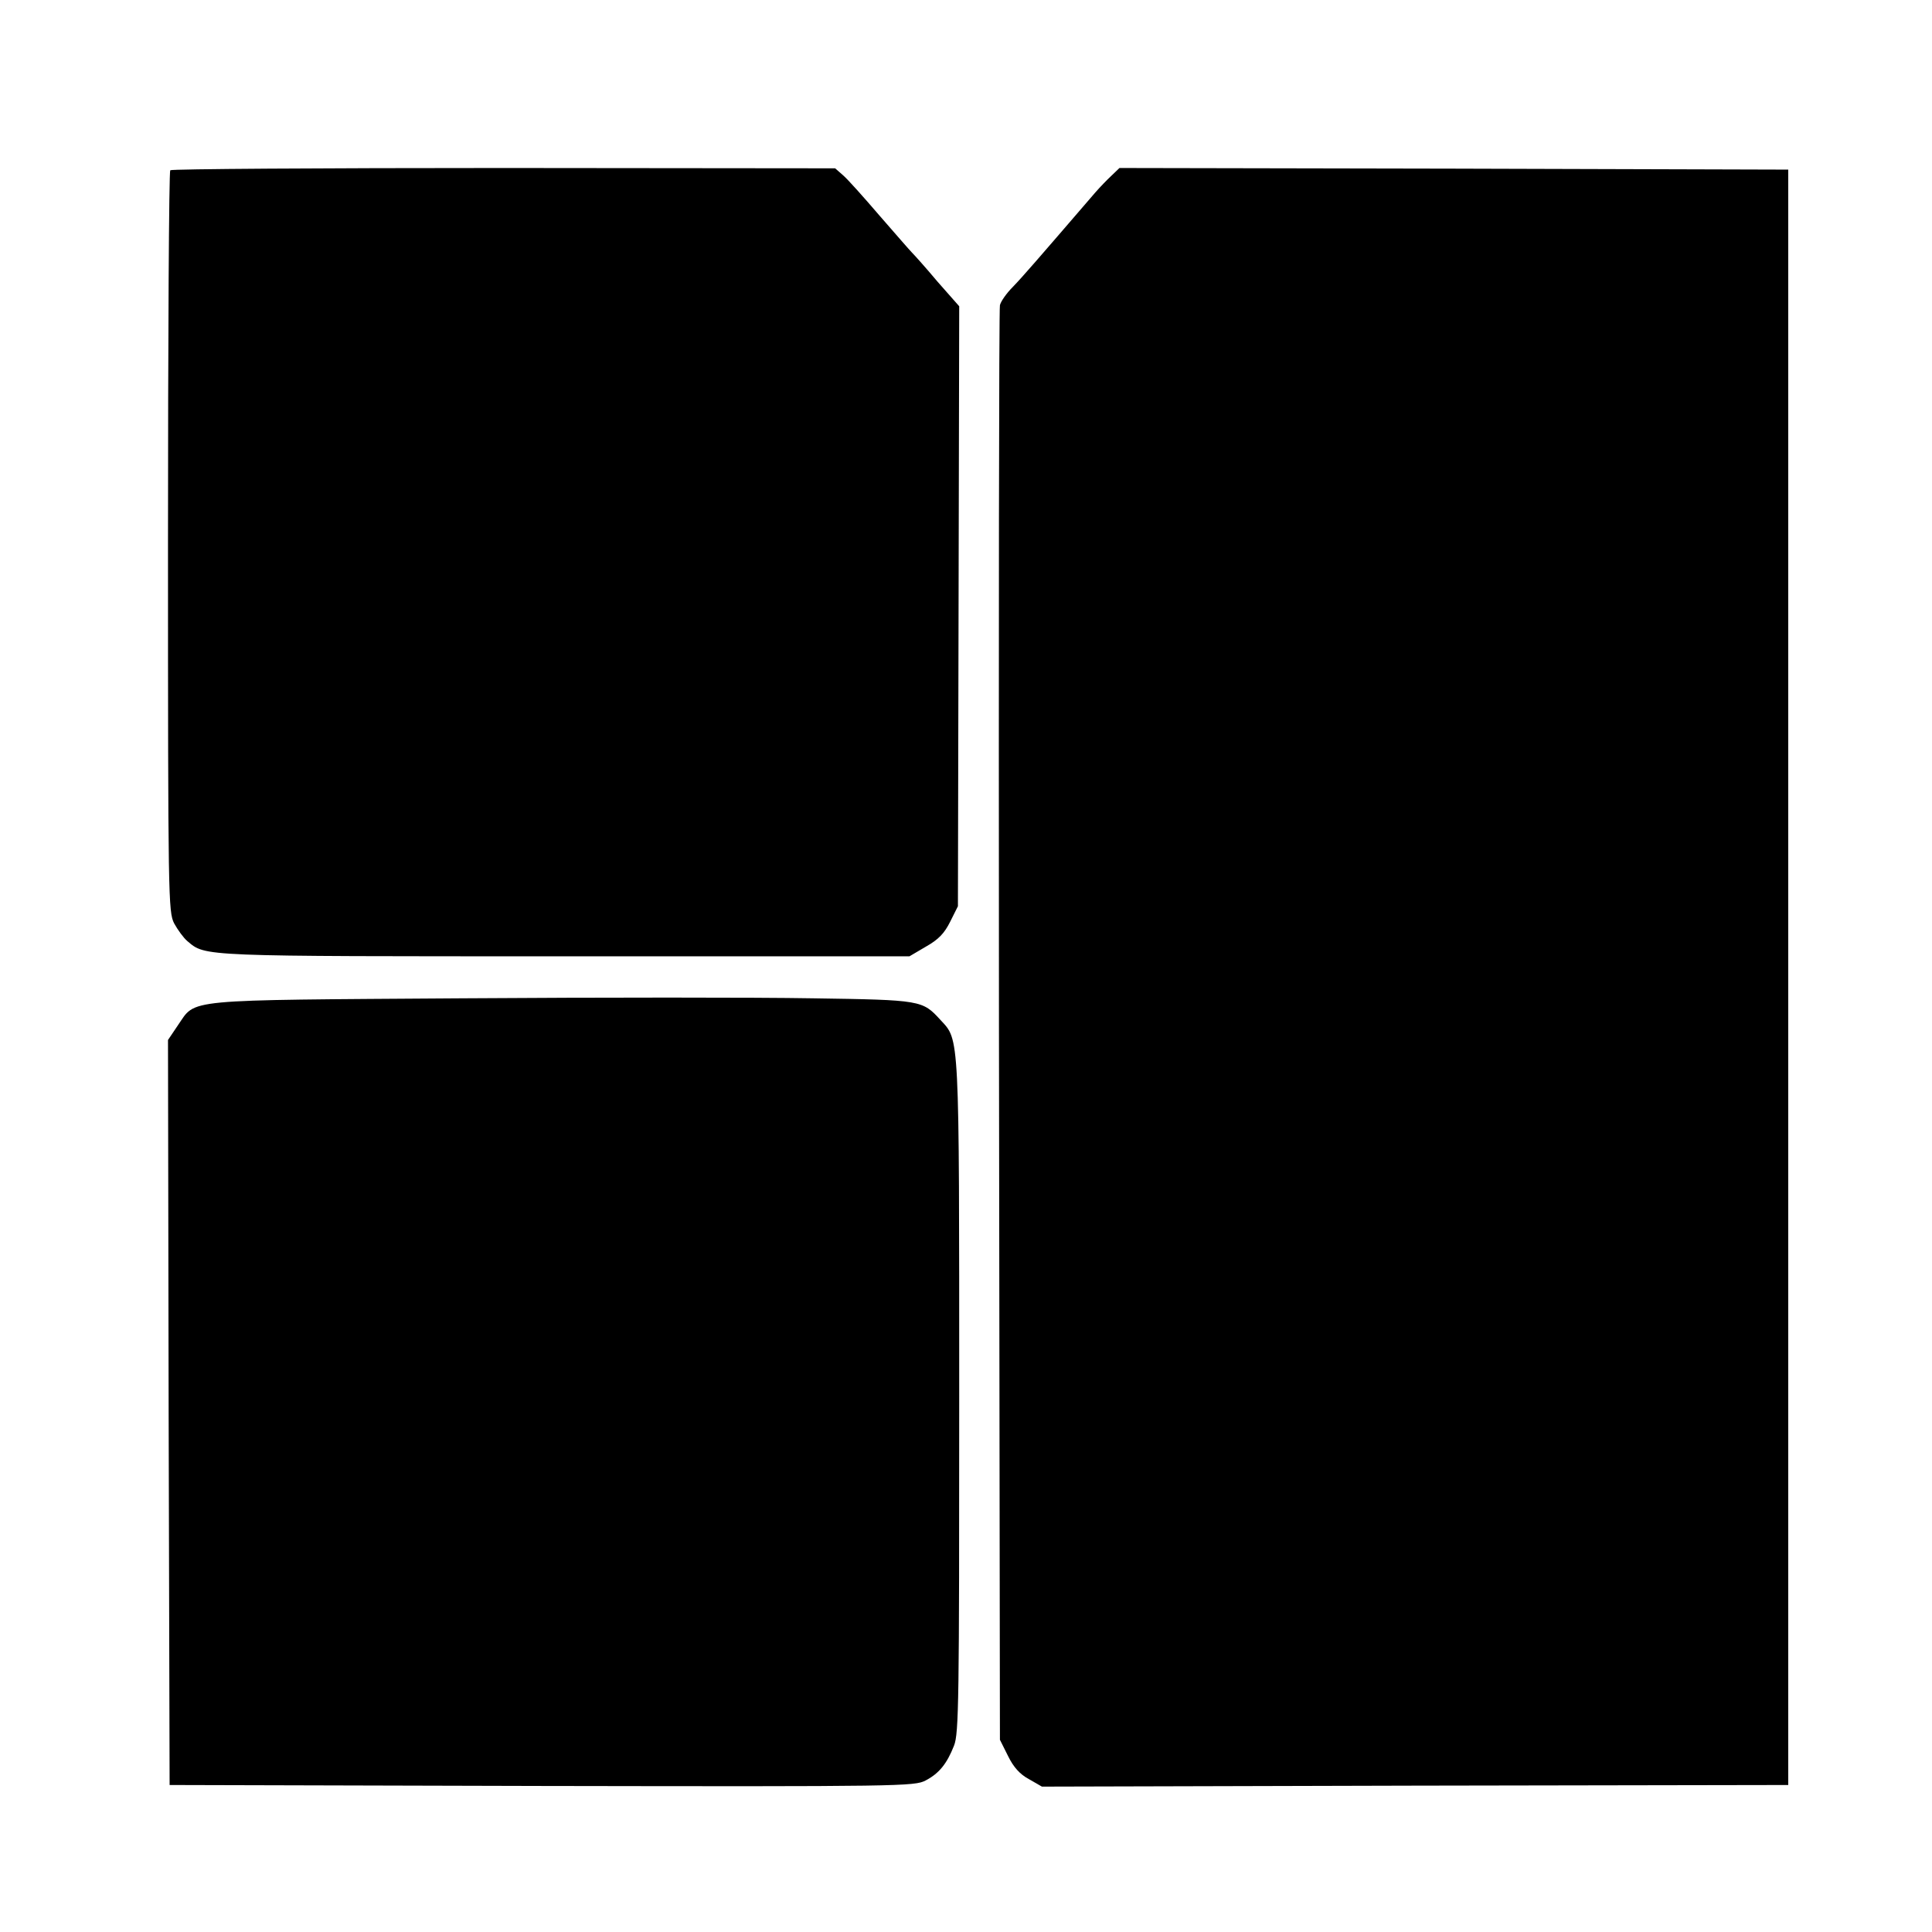
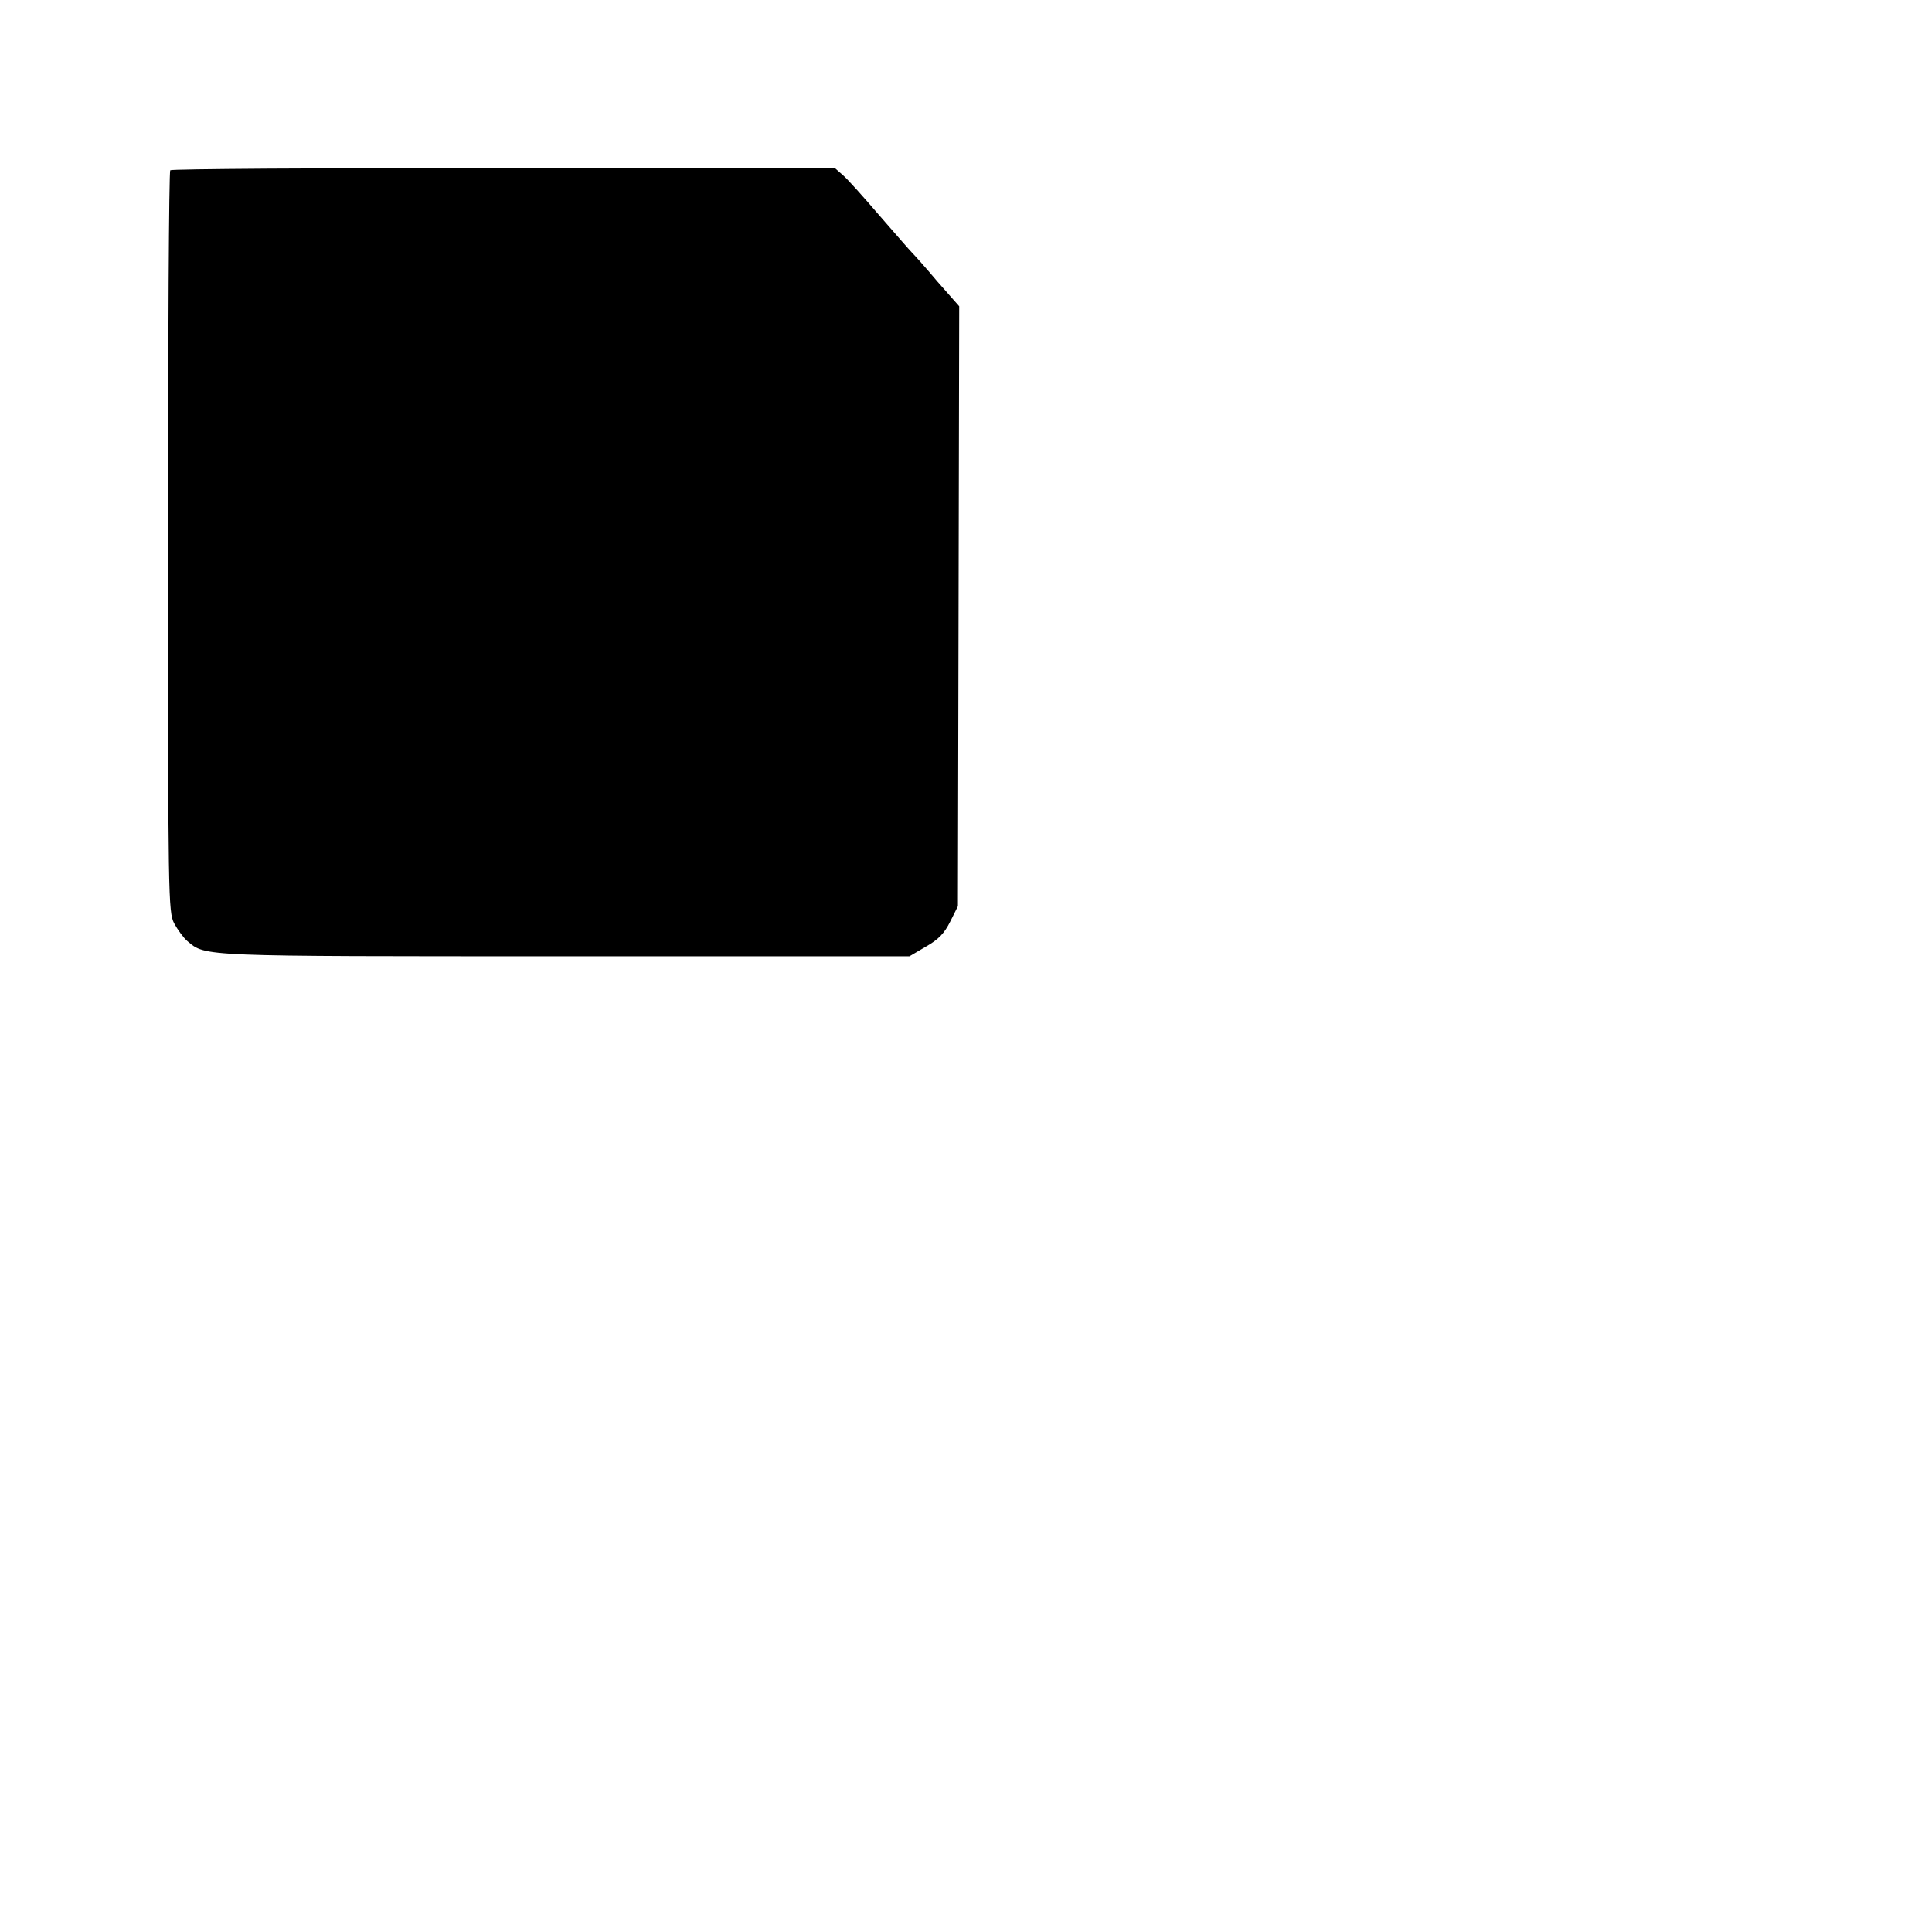
<svg xmlns="http://www.w3.org/2000/svg" version="1.0" width="598pt" height="598pt" viewBox="0 0 598 598" preserveAspectRatio="xMidYMid meet">
  <g transform="translate(0,598) scale(0.1,-0.1)" fill="#000000" stroke="none">
-     <path d="M527 5453 c-4 -3 -7 -521 -7 -1150 0 -1108 1 -1145 19 -1181 11 -20 29 -45 41 -55 57 -48 34 -47 1169 -47 l1066 0 51 30 c39 22 57 41 75 77 l24 48 2 928 2 929 -67 76 c-36 43 -72 83 -80 91 -7 7 -52 59 -100 114 -48 56 -98 112 -112 124 l-25 22 -1026 1 c-564 0 -1029 -3 -1032 -7z" />
-     <path d="M3440 5436 c-14 -13 -36 -36 -50 -52 -180 -209 -225 -261 -255 -292 -20 -20 -38 -46 -40 -57 -3 -11 -4 -1014 -3 -2230 l3 -2210 25 -50 c17 -35 37 -57 65 -72 l40 -23 1155 3 1155 2 0 2500 0 2500 -1035 3 -1035 2 -25 -24z" />
-     <path d="M1430 2890 c-874 -6 -822 -1 -879 -83 l-31 -46 2 -1153 3 -1153 1152 -3 c1113 -2 1154 -1 1188 17 42 22 66 52 88 108 15 38 16 140 16 1080 0 1135 1 1102 -58 1166 -56 61 -58 62 -396 67 -170 3 -659 3 -1085 0z" />
+     <path d="M527 5453 c-4 -3 -7 -521 -7 -1150 0 -1108 1 -1145 19 -1181 11 -20 29 -45 41 -55 57 -48 34 -47 1169 -47 l1066 0 51 30 c39 22 57 41 75 77 l24 48 2 928 2 929 -67 76 c-36 43 -72 83 -80 91 -7 7 -52 59 -100 114 -48 56 -98 112 -112 124 l-25 22 -1026 1 c-564 0 -1029 -3 -1032 -7" />
  </g>
</svg>